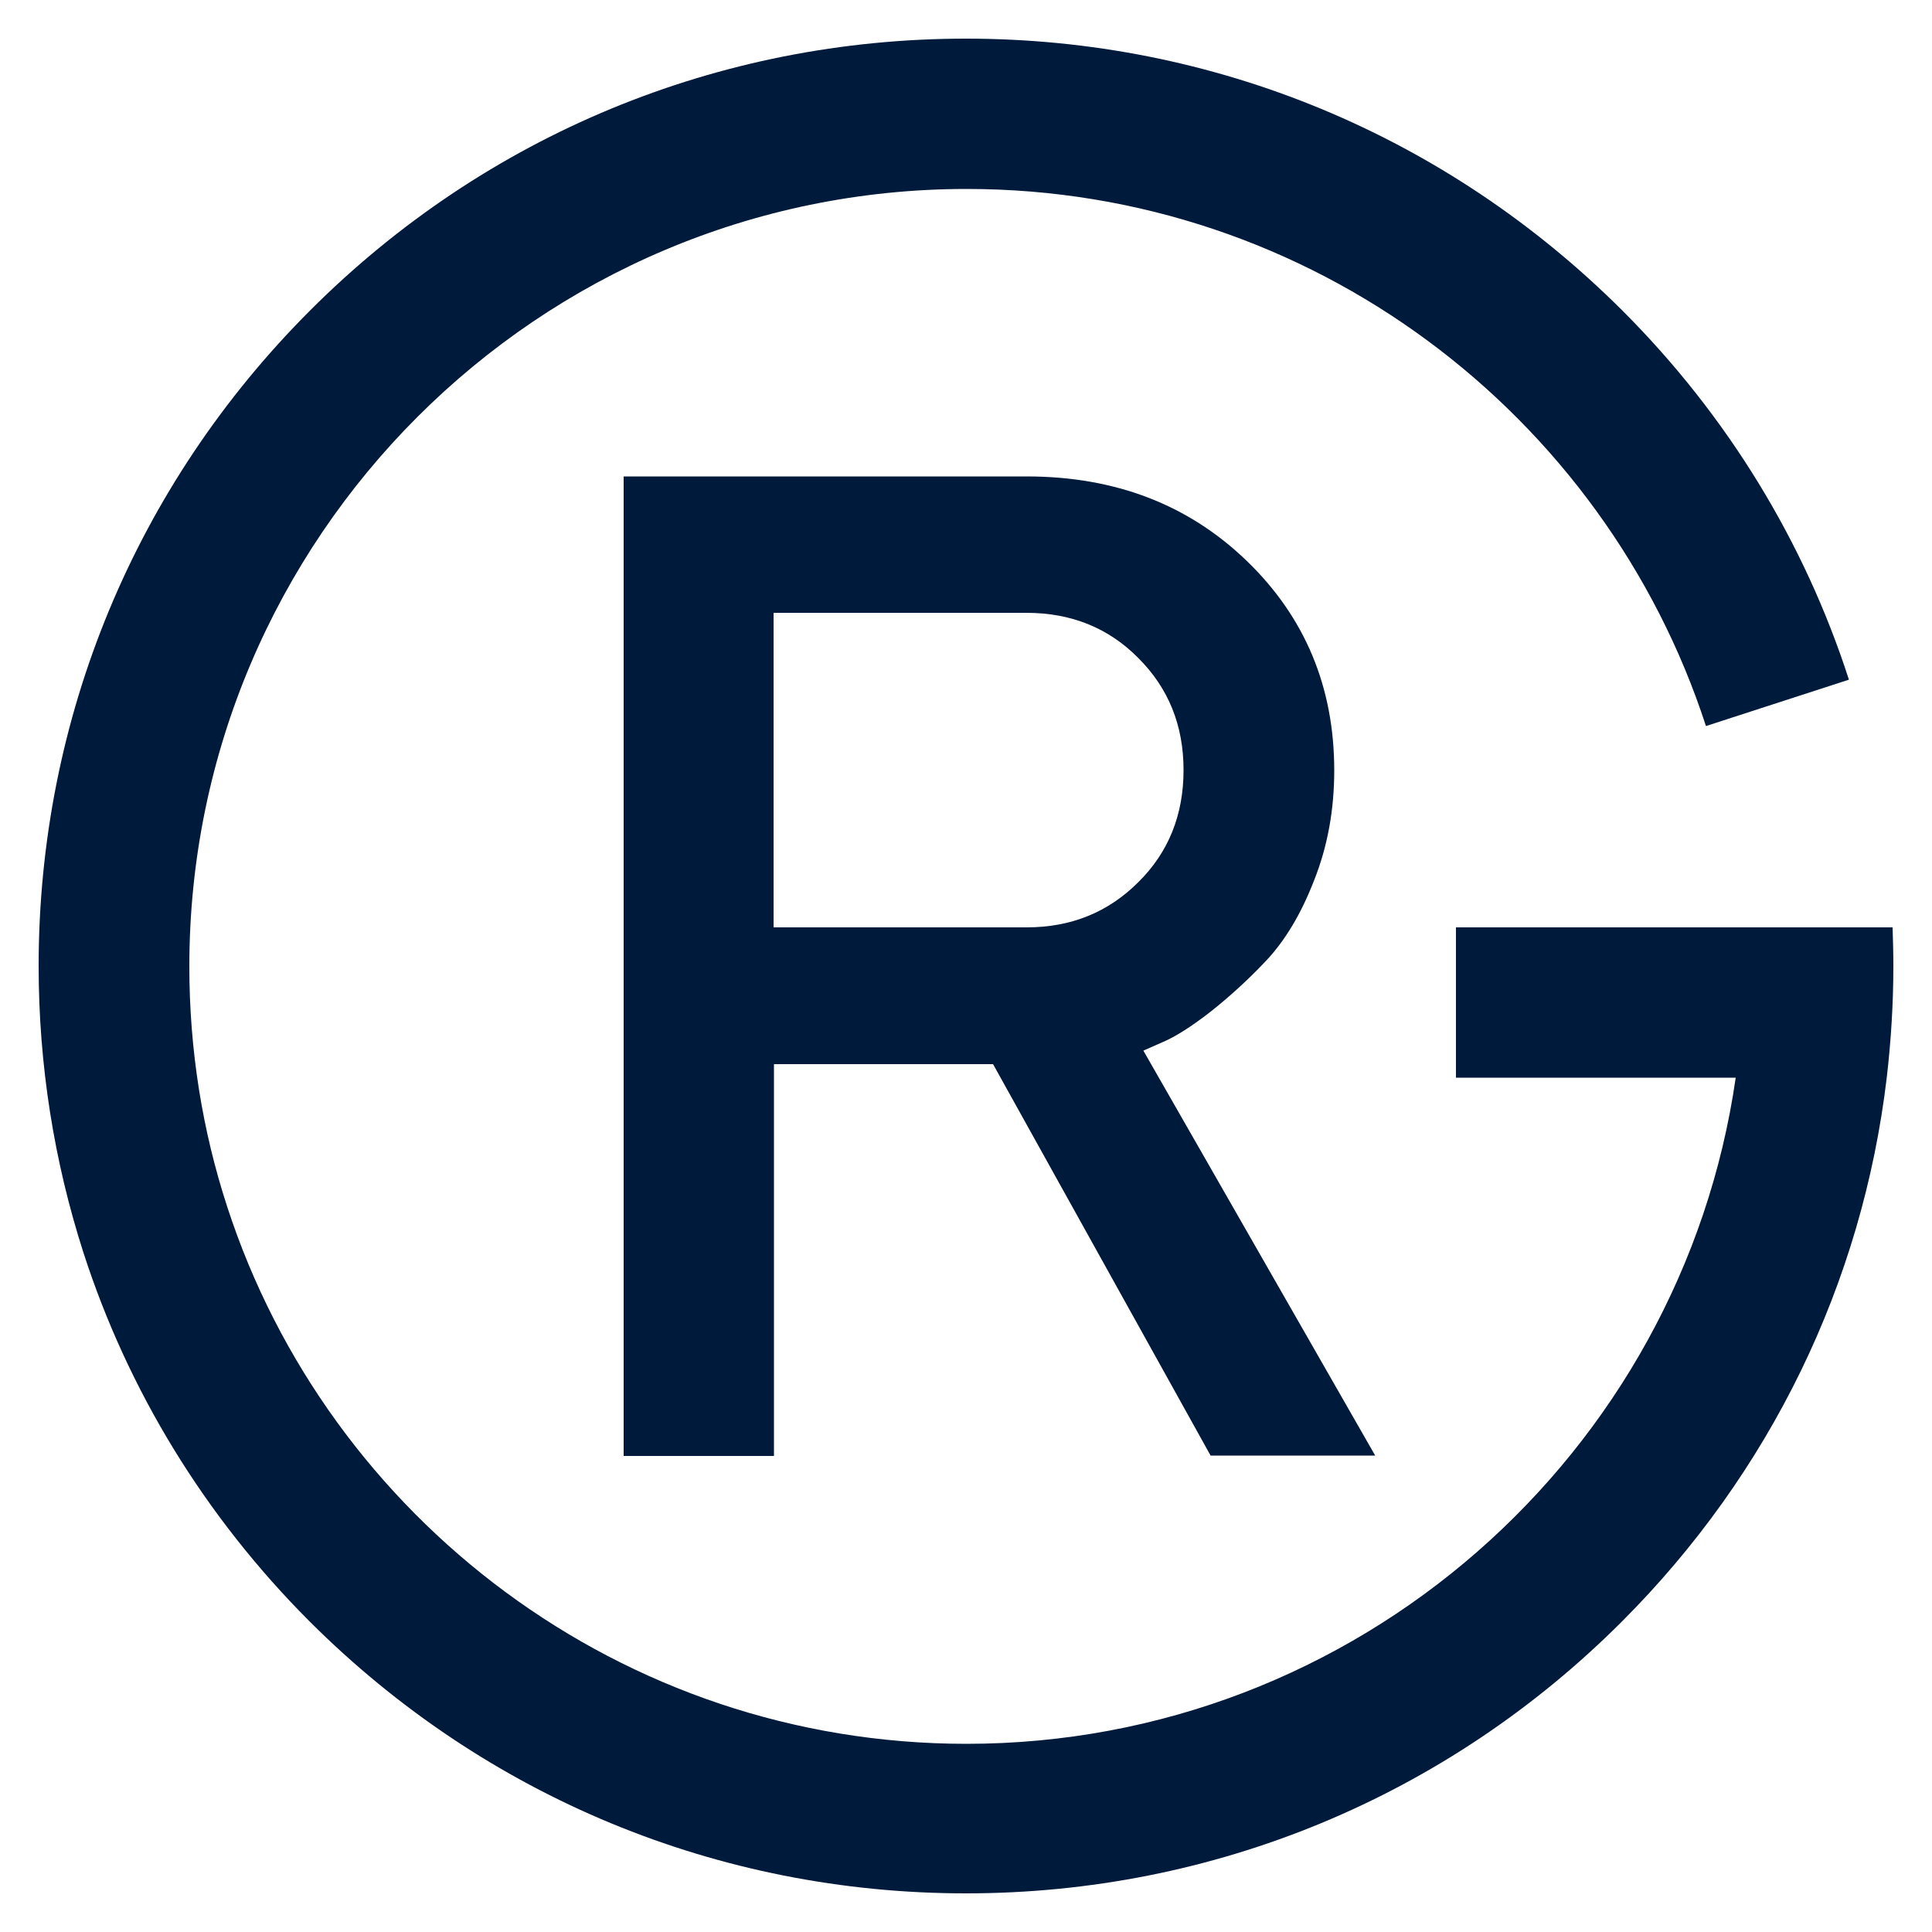
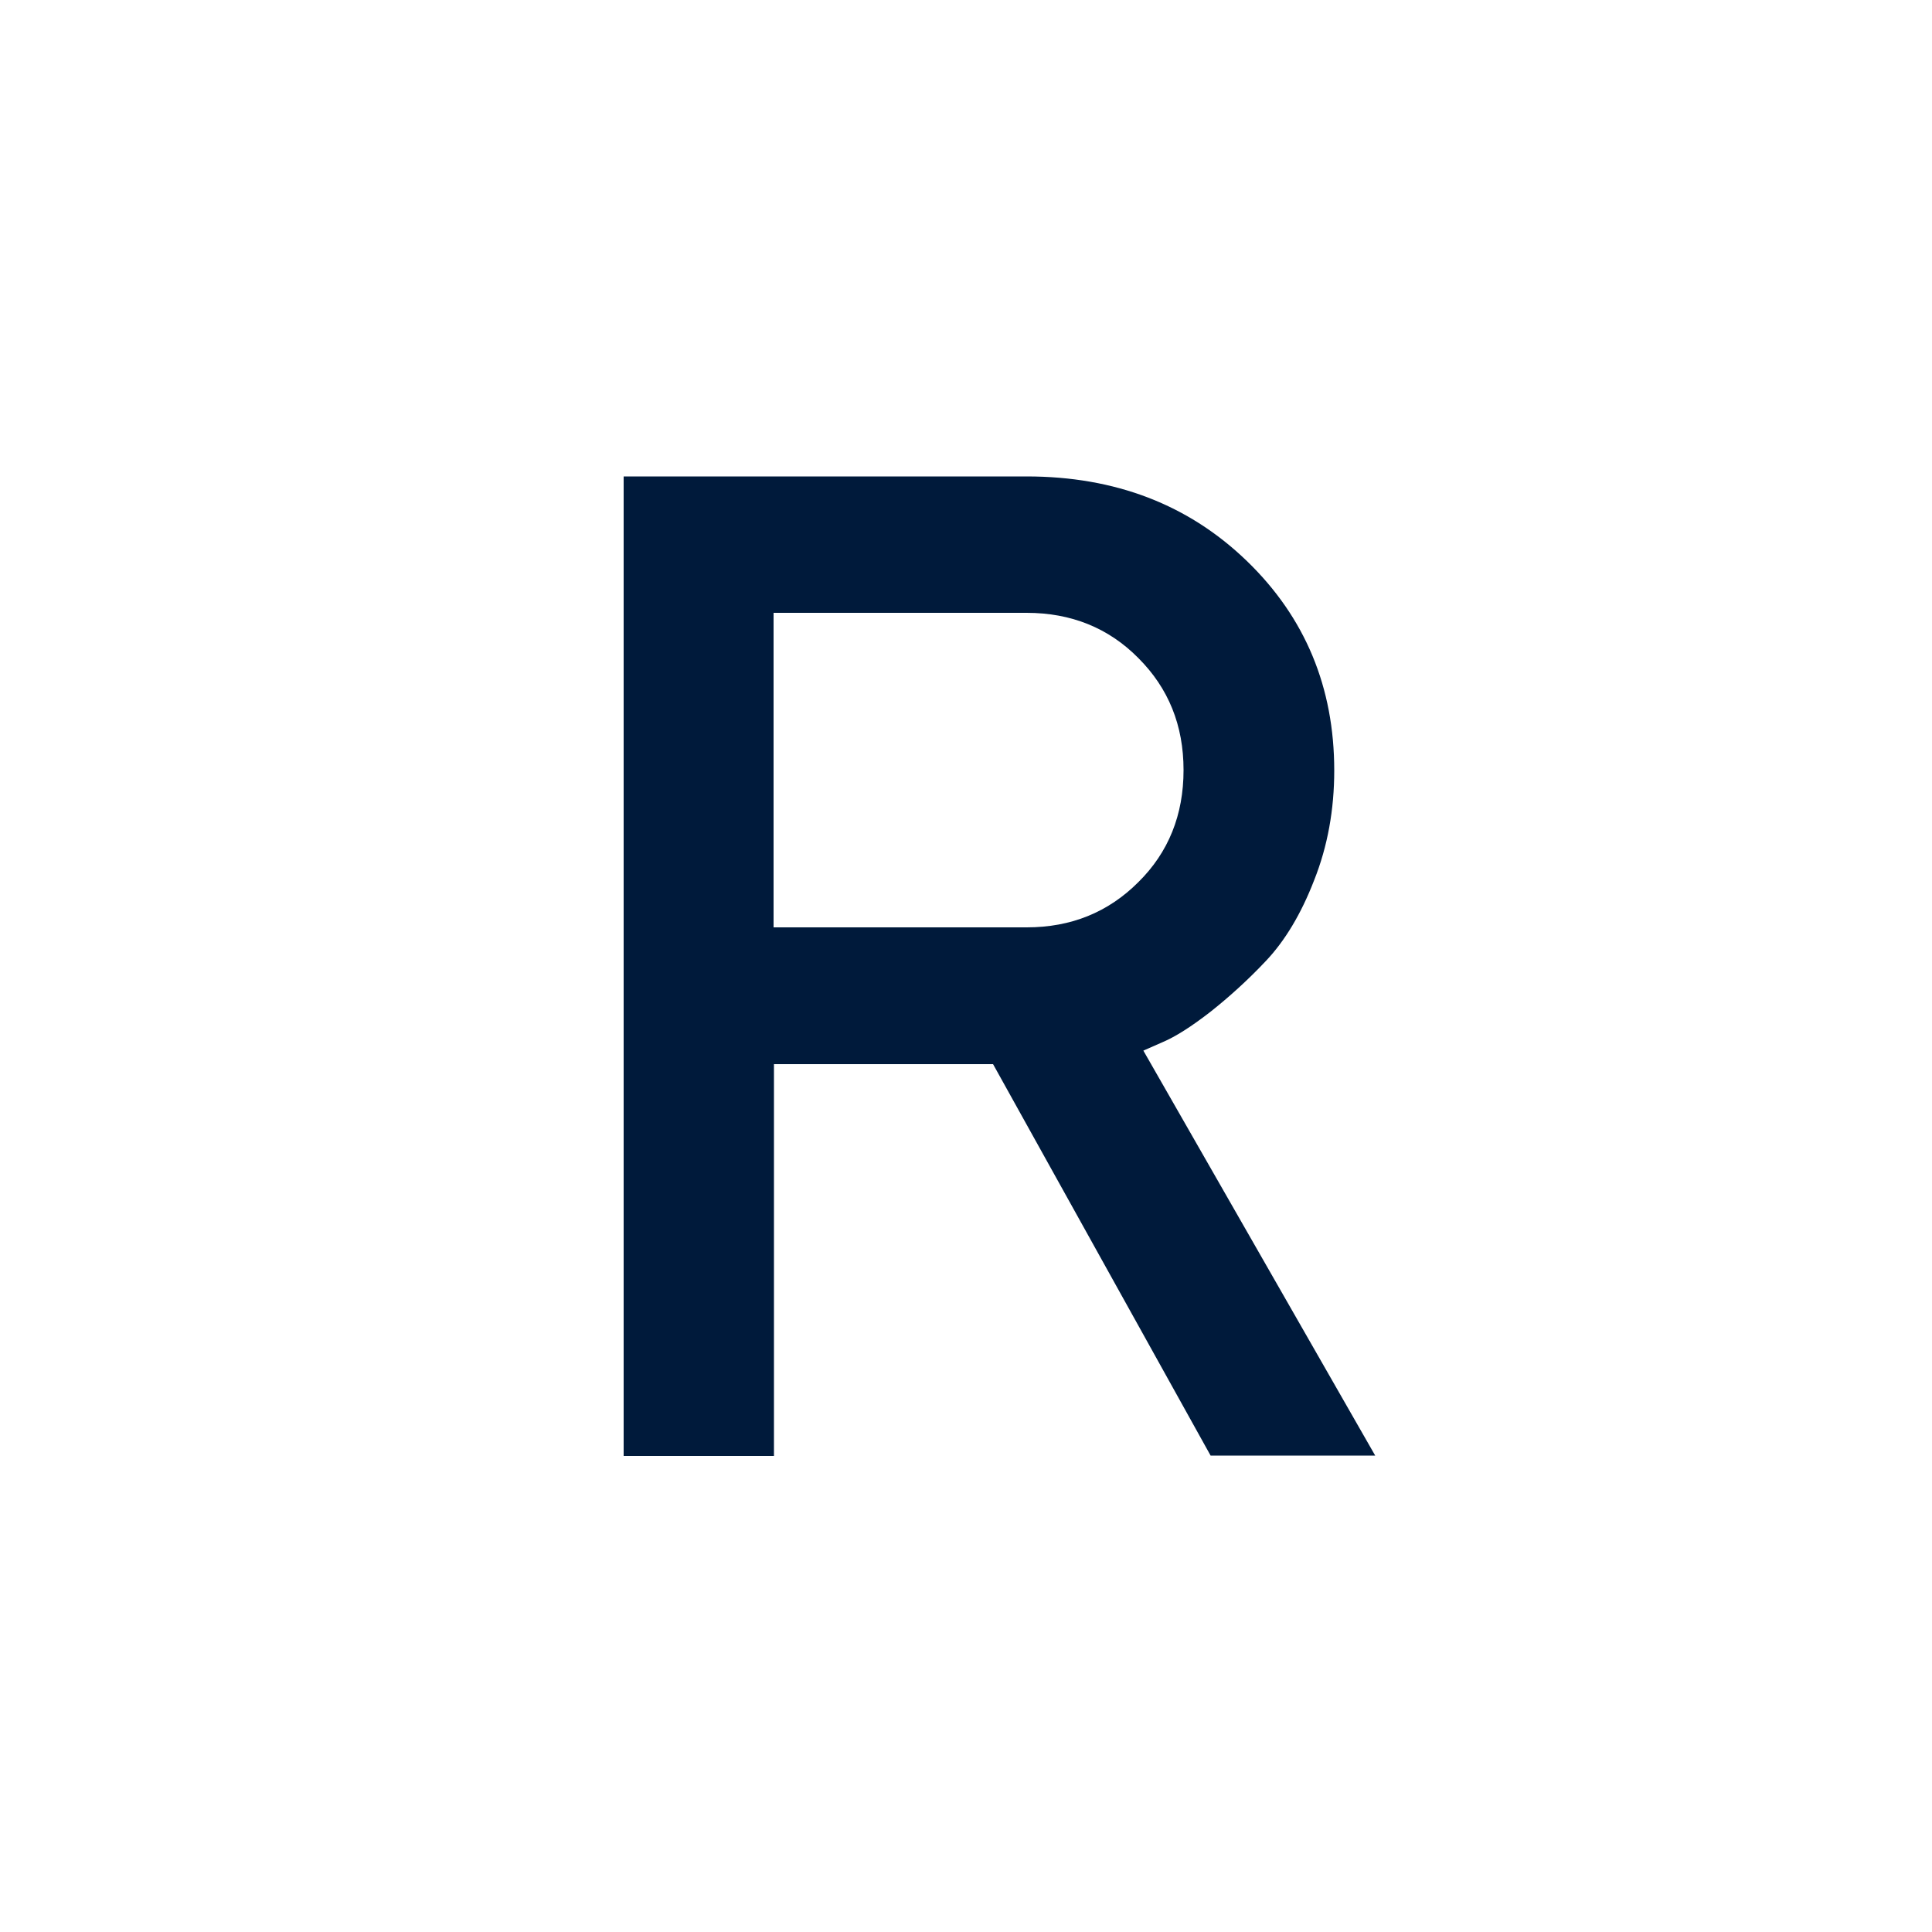
<svg xmlns="http://www.w3.org/2000/svg" version="1.1" id="Calque_1" x="0px" y="0px" viewBox="0 0 500 500" style="enable-background:new 0 0 500 500;" xml:space="preserve">
  <style type="text/css">
	.st0{fill:#001A3B;}
</style>
  <g>
    <path class="st0" d="M313.2,261.9c4.8-3.8,9.7-8.2,14.5-13.3c4.8-5.1,9-12,12.4-20.8c3.5-8.8,5.2-18.3,5.2-28.4   c0-21.5-7.5-39.6-22.6-54.2c-15.1-14.6-34.1-21.9-57-21.9H161.4v253.5h38.9V275.4h56.7l56.3,101.3h42.6l-60-104.8l5-2.2   C304.2,268.3,308.3,265.7,313.2,261.9z M294.6,228.3c-7.8,7.8-17.4,11.7-28.9,11.7h-65.5v-81.4h65.5c11.5,0,21.2,3.9,28.9,11.7   c7.8,7.8,11.7,17.4,11.7,29C306.3,210.9,302.4,220.6,294.6,228.3z" />
-     <path class="st0" d="M489.8,240h-38.8h-74.2v38.9h72.4c-14,97.3-98,172.4-199.1,172.4c-89.2,0-165.1-58.4-191.3-139   c-6.4-19.6-9.8-40.5-9.8-62.2c0-110.9,90.3-201.2,201.2-201.2c89.2,0,165.1,58.4,191.3,139l37-12c-11.5-35.6-31.4-68.3-58.6-95.5   C374.4,35,314.1,10,250,10S125.6,35,80.3,80.3S10,185.9,10,250c0,25.6,4,50.6,11.6,74.2c11.5,35.6,31.4,68.3,58.6,95.5   C125.6,465,185.9,490,250,490s124.4-25,169.7-70.3c38.5-38.5,62.3-87.7,68.6-140.9c1.1-9.5,1.7-19.1,1.7-28.8   C490,246.6,489.9,243.3,489.8,240z" />
  </g>
</svg>